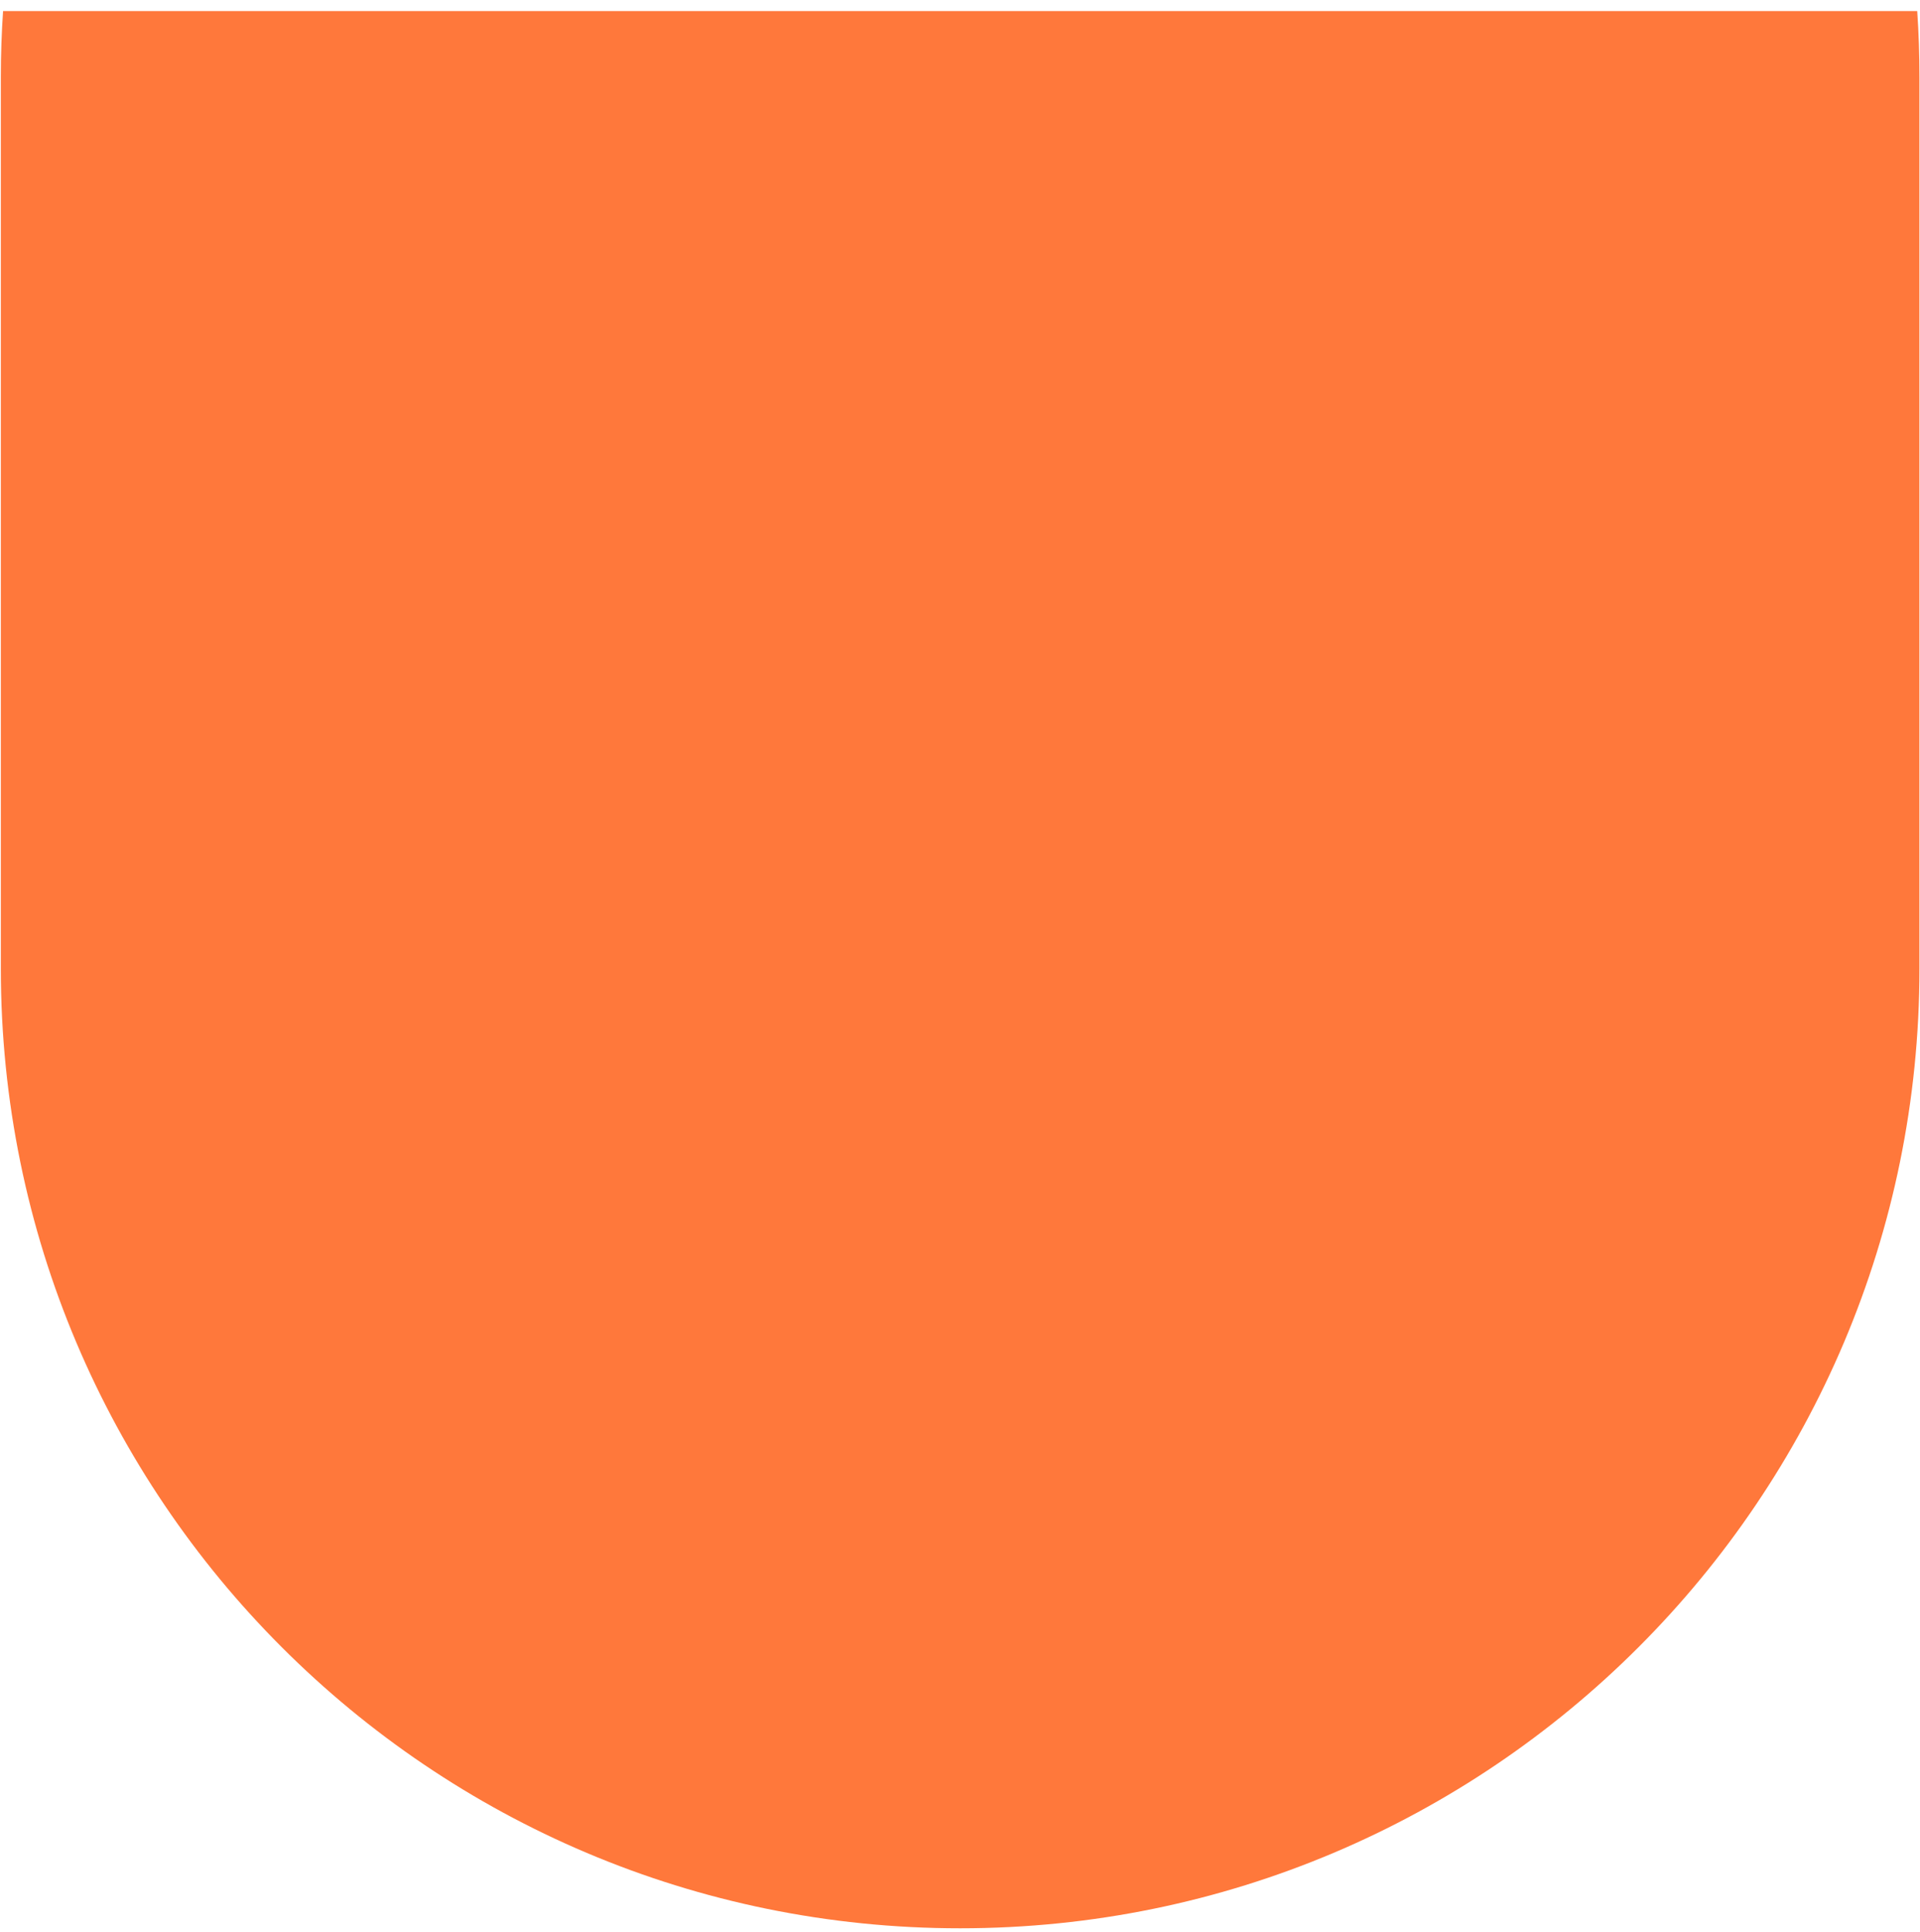
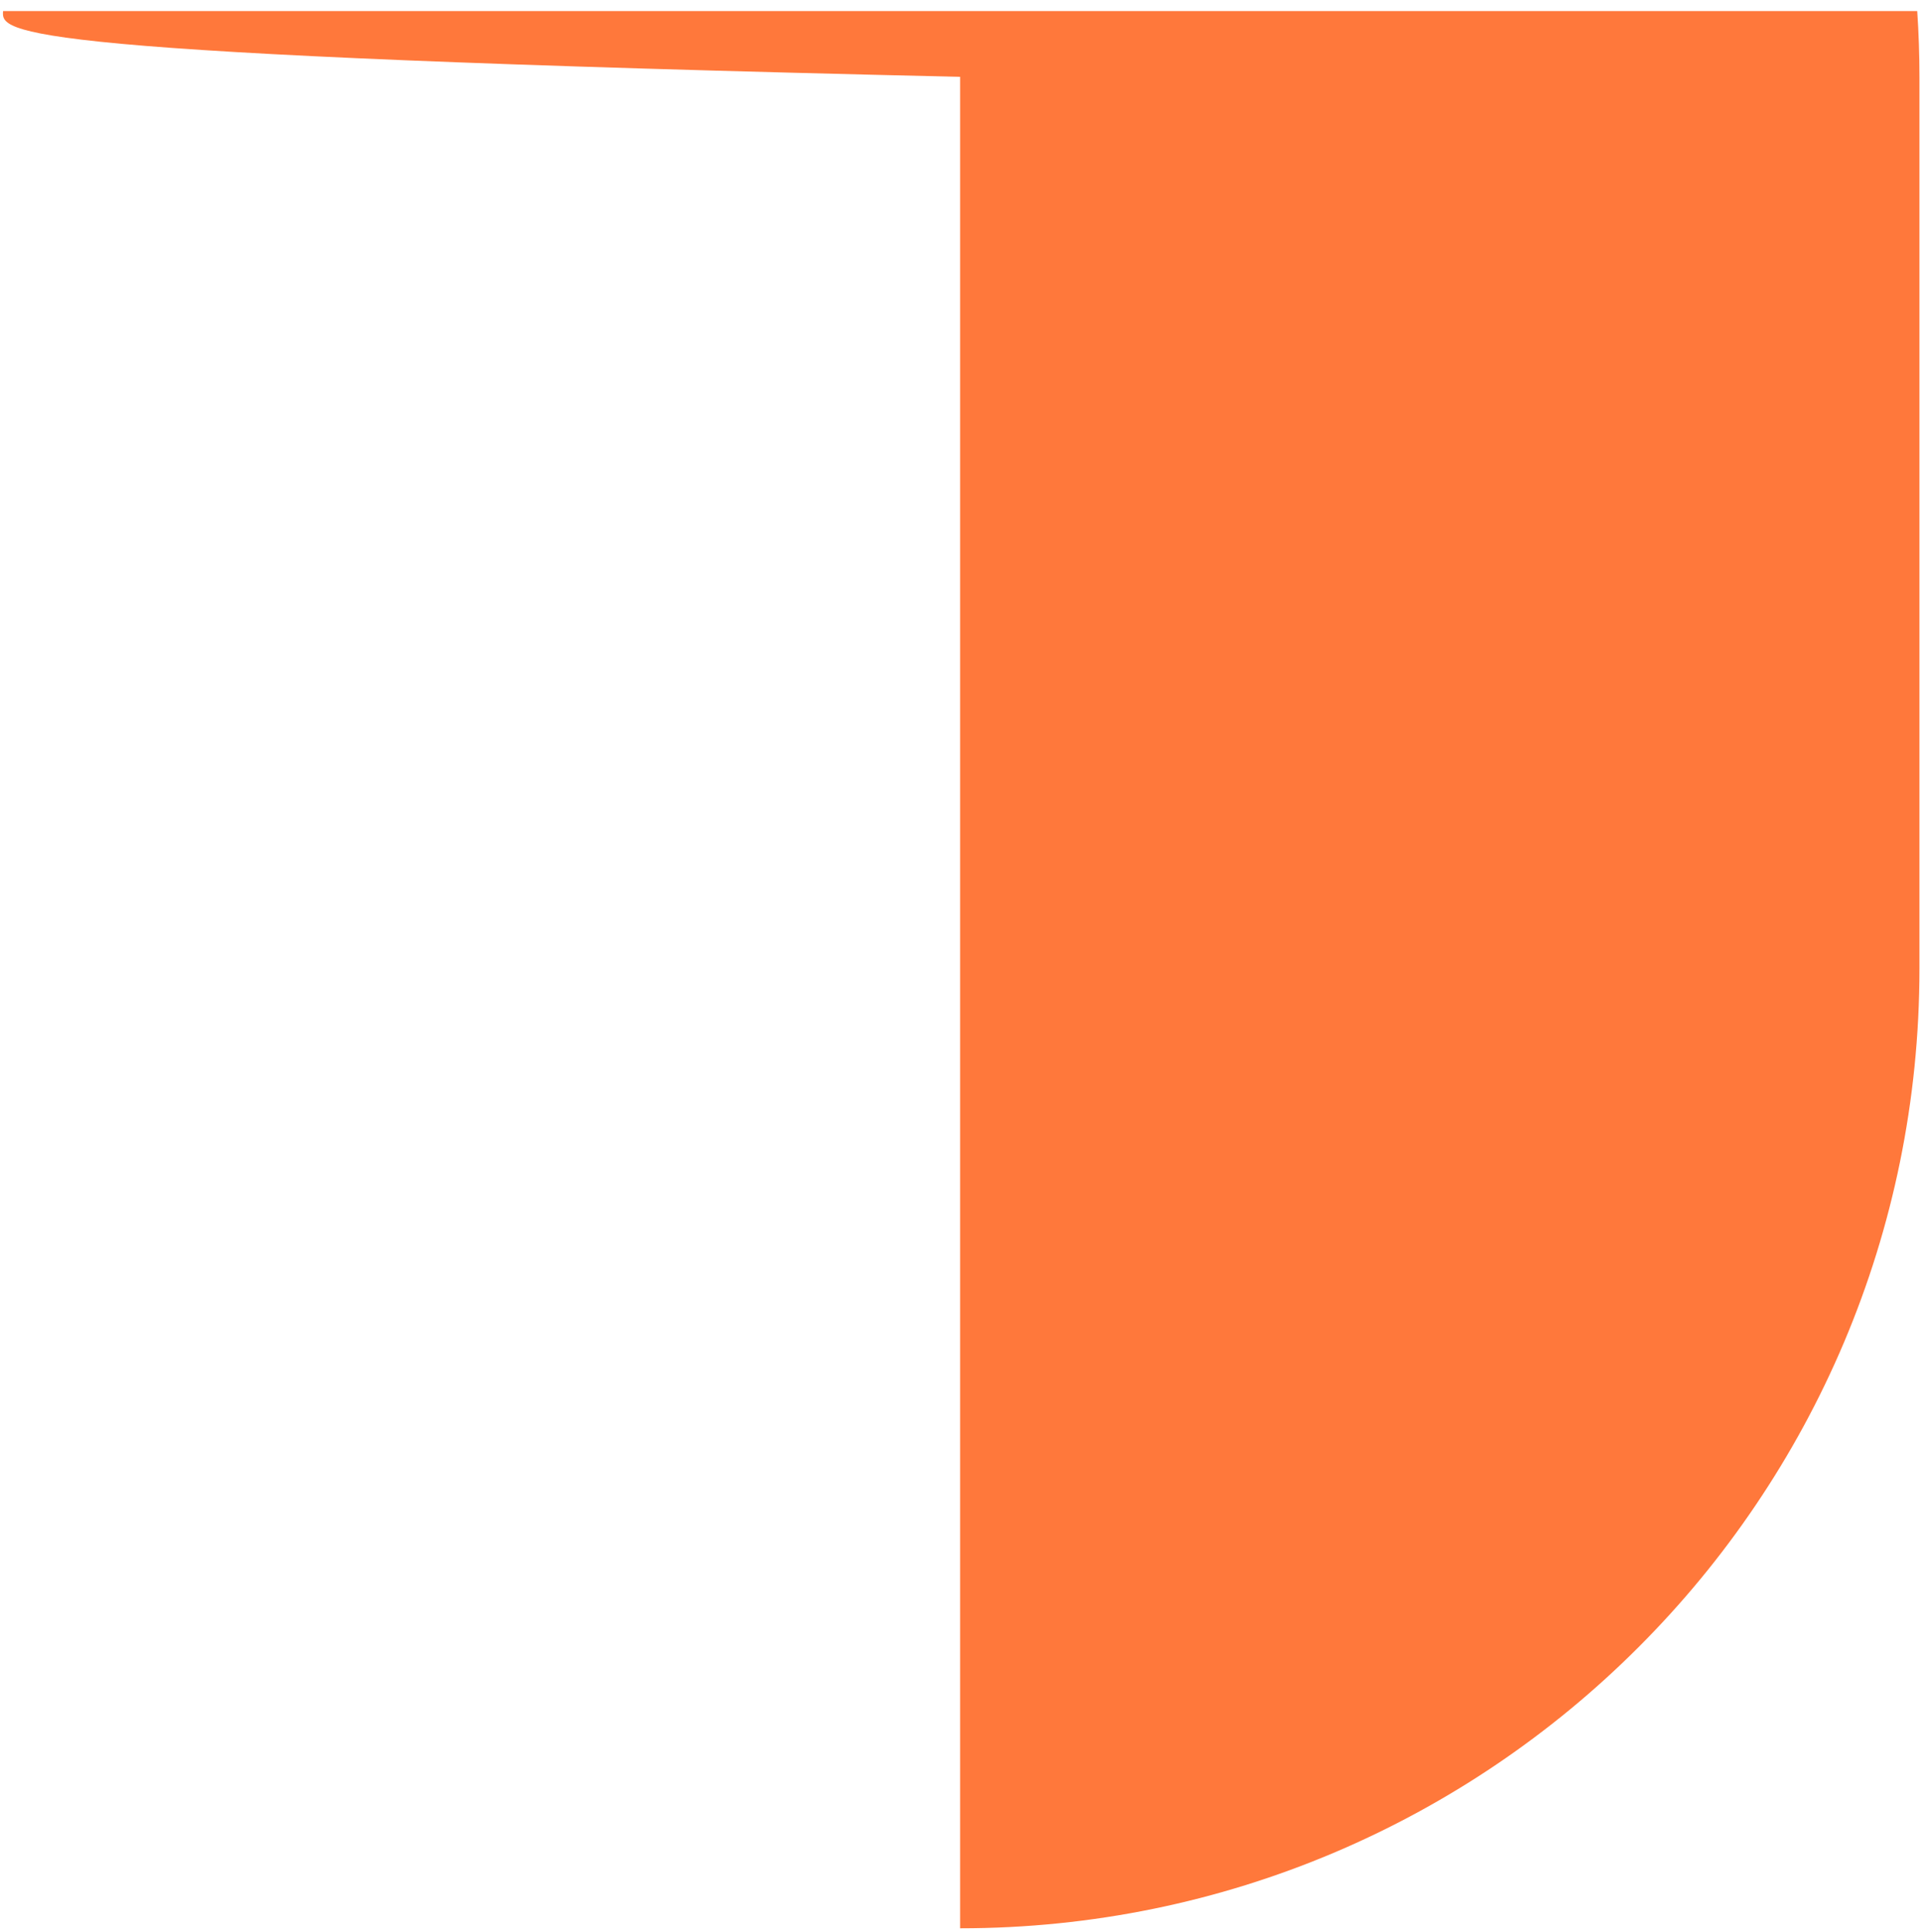
<svg xmlns="http://www.w3.org/2000/svg" width="168" height="169" viewBox="0 0 168 169" fill="none">
-   <path id="Subtract" fill-rule="evenodd" clip-rule="evenodd" d="M0.268 0.969H167.757C167.886 2.87 167.951 4.788 167.951 6.722V84.746C167.951 131.103 130.371 168.684 84.013 168.684C37.655 168.684 0.074 131.104 0.074 84.746V6.722C0.074 4.788 0.14 2.87 0.268 0.969Z" fill="#FF783B" />
+   <path id="Subtract" fill-rule="evenodd" clip-rule="evenodd" d="M0.268 0.969H167.757C167.886 2.87 167.951 4.788 167.951 6.722V84.746C167.951 131.103 130.371 168.684 84.013 168.684V6.722C0.074 4.788 0.14 2.87 0.268 0.969Z" fill="#FF783B" />
</svg>